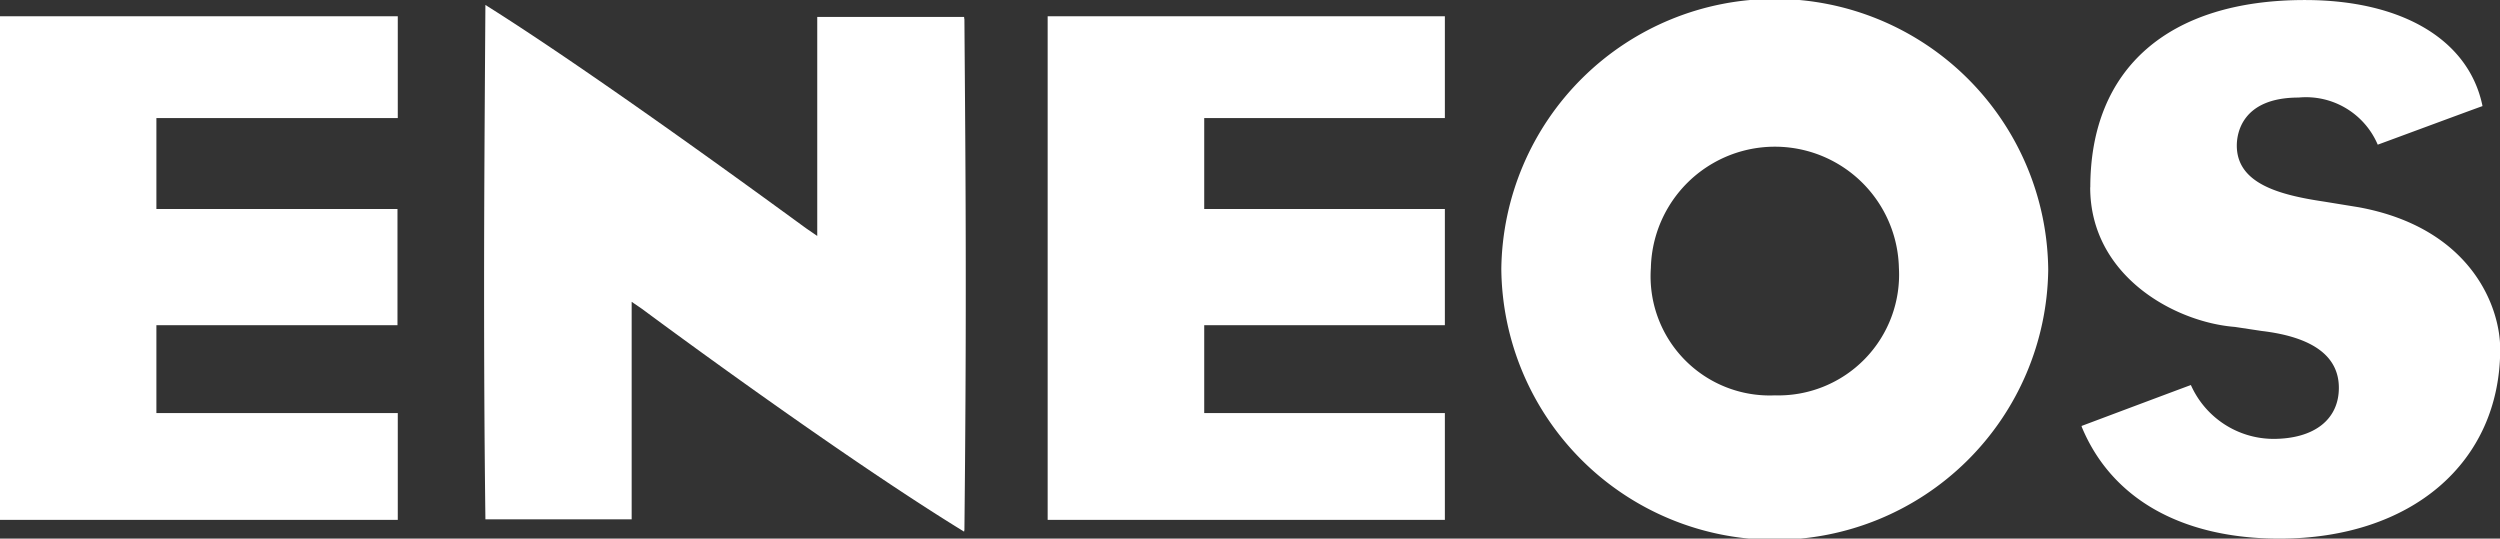
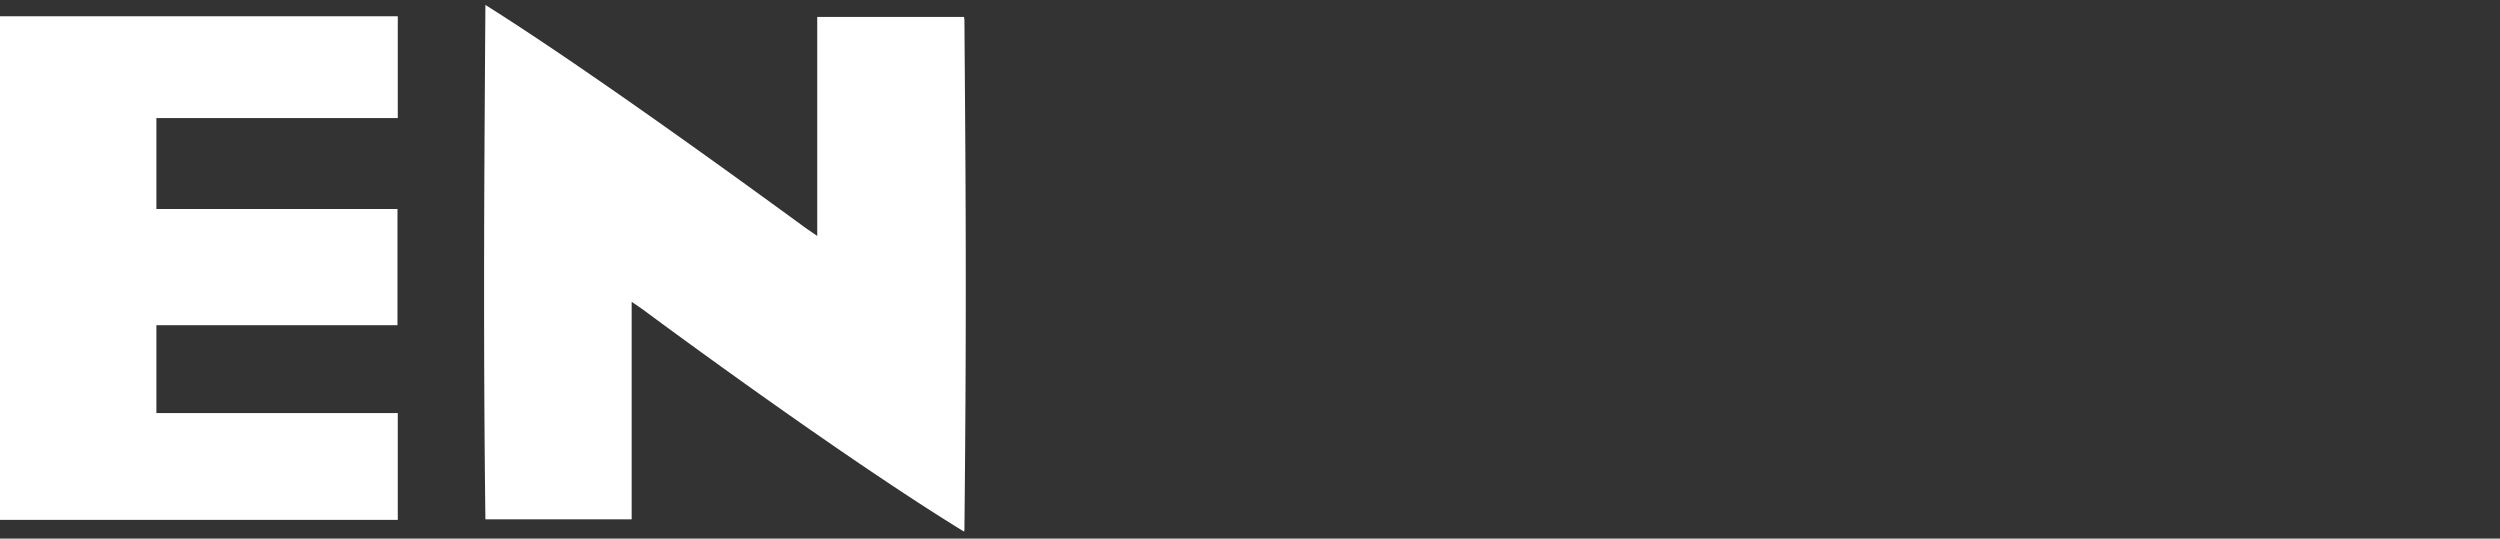
<svg xmlns="http://www.w3.org/2000/svg" width="74.268" height="16" viewBox="0 0 74.268 16">
  <rect x="0" y="0" width="74.268" height="16" fill="#333333" stroke="none" />
  <g id="_レイヤー_1-2" transform="translate(0 0.01)">
    <path id="パス_25" data-name="パス 25" d="M99.73,9.332c0,2.123.006,4.258.039,6.936a.138.138,0,0,1,0,.022.136.136,0,0,0,.045,0h4.3V9.829l.319.218c.05.039,5.766,4.286,9.557,6.61a.235.235,0,0,1,.009-.05q.043-4.053.04-7.428c0-3.011-.025-5.6-.04-7.742a.332.332,0,0,1-.009-.071h-4.363V7.872l-.311-.213c-.065-.039-6.012-4.431-9.547-6.649-.022,3.335-.039,5.82-.039,8.32Z" transform="translate(-85.349 -0.873)" fill="#fff" />
-     <path id="パス_26" data-name="パス 26" d="M309.3,7.988a8.124,8.124,0,0,0,16.247.026A8.124,8.124,0,0,0,309.3,7.988Zm4.443-.032a3.685,3.685,0,0,1,7.368,0,3.587,3.587,0,0,1-3.684,3.788,3.539,3.539,0,0,1-3.684-3.788Z" transform="translate(-264.7 -0.009)" fill="#fff" />
-     <path id="パス_27" data-name="パス 27" d="M429.054,5.556c0,2.63,2.51,4.006,4.3,4.146l.794.12c1.521.18,2.293.75,2.293,1.689s-.73,1.517-1.952,1.517a2.693,2.693,0,0,1-2.444-1.6q-.489.18-3.25,1.217a.2.2,0,0,1,.012.037c.89,2.133,2.976,3.309,5.87,3.309,3.924,0,6.557-2.262,6.557-5.632,0-1.278-.884-3.6-4.2-4.212l-1.038-.169c-1.34-.2-2.587-.539-2.587-1.665,0-.333.134-1.425,1.837-1.425a2.316,2.316,0,0,1,2.35,1.4c.482-.176,2.757-1.021,3.112-1.146L440.7,3.1c-.422-1.945-2.4-3.109-5.27-3.109-4.048,0-6.373,2.032-6.373,5.565Z" transform="translate(-366.96)" fill="#fff" />
    <path id="パス_28" data-name="パス 28" d="M11.817,15.129H4.646V12.517h7.162V9.065H4.646v-2.7h7.171V3.34H0V18.3H11.817V15.128Z" transform="translate(0 -2.867)" fill="#fff" />
-     <path id="パス_29" data-name="パス 29" d="M227.614,15.129h-7.149V12.517h7.149V9.065h-7.149v-2.7h7.149V3.34h-11.8V18.3h11.8V15.128Z" transform="translate(-184.691 -2.867)" fill="#fff" />
  </g>
</svg>